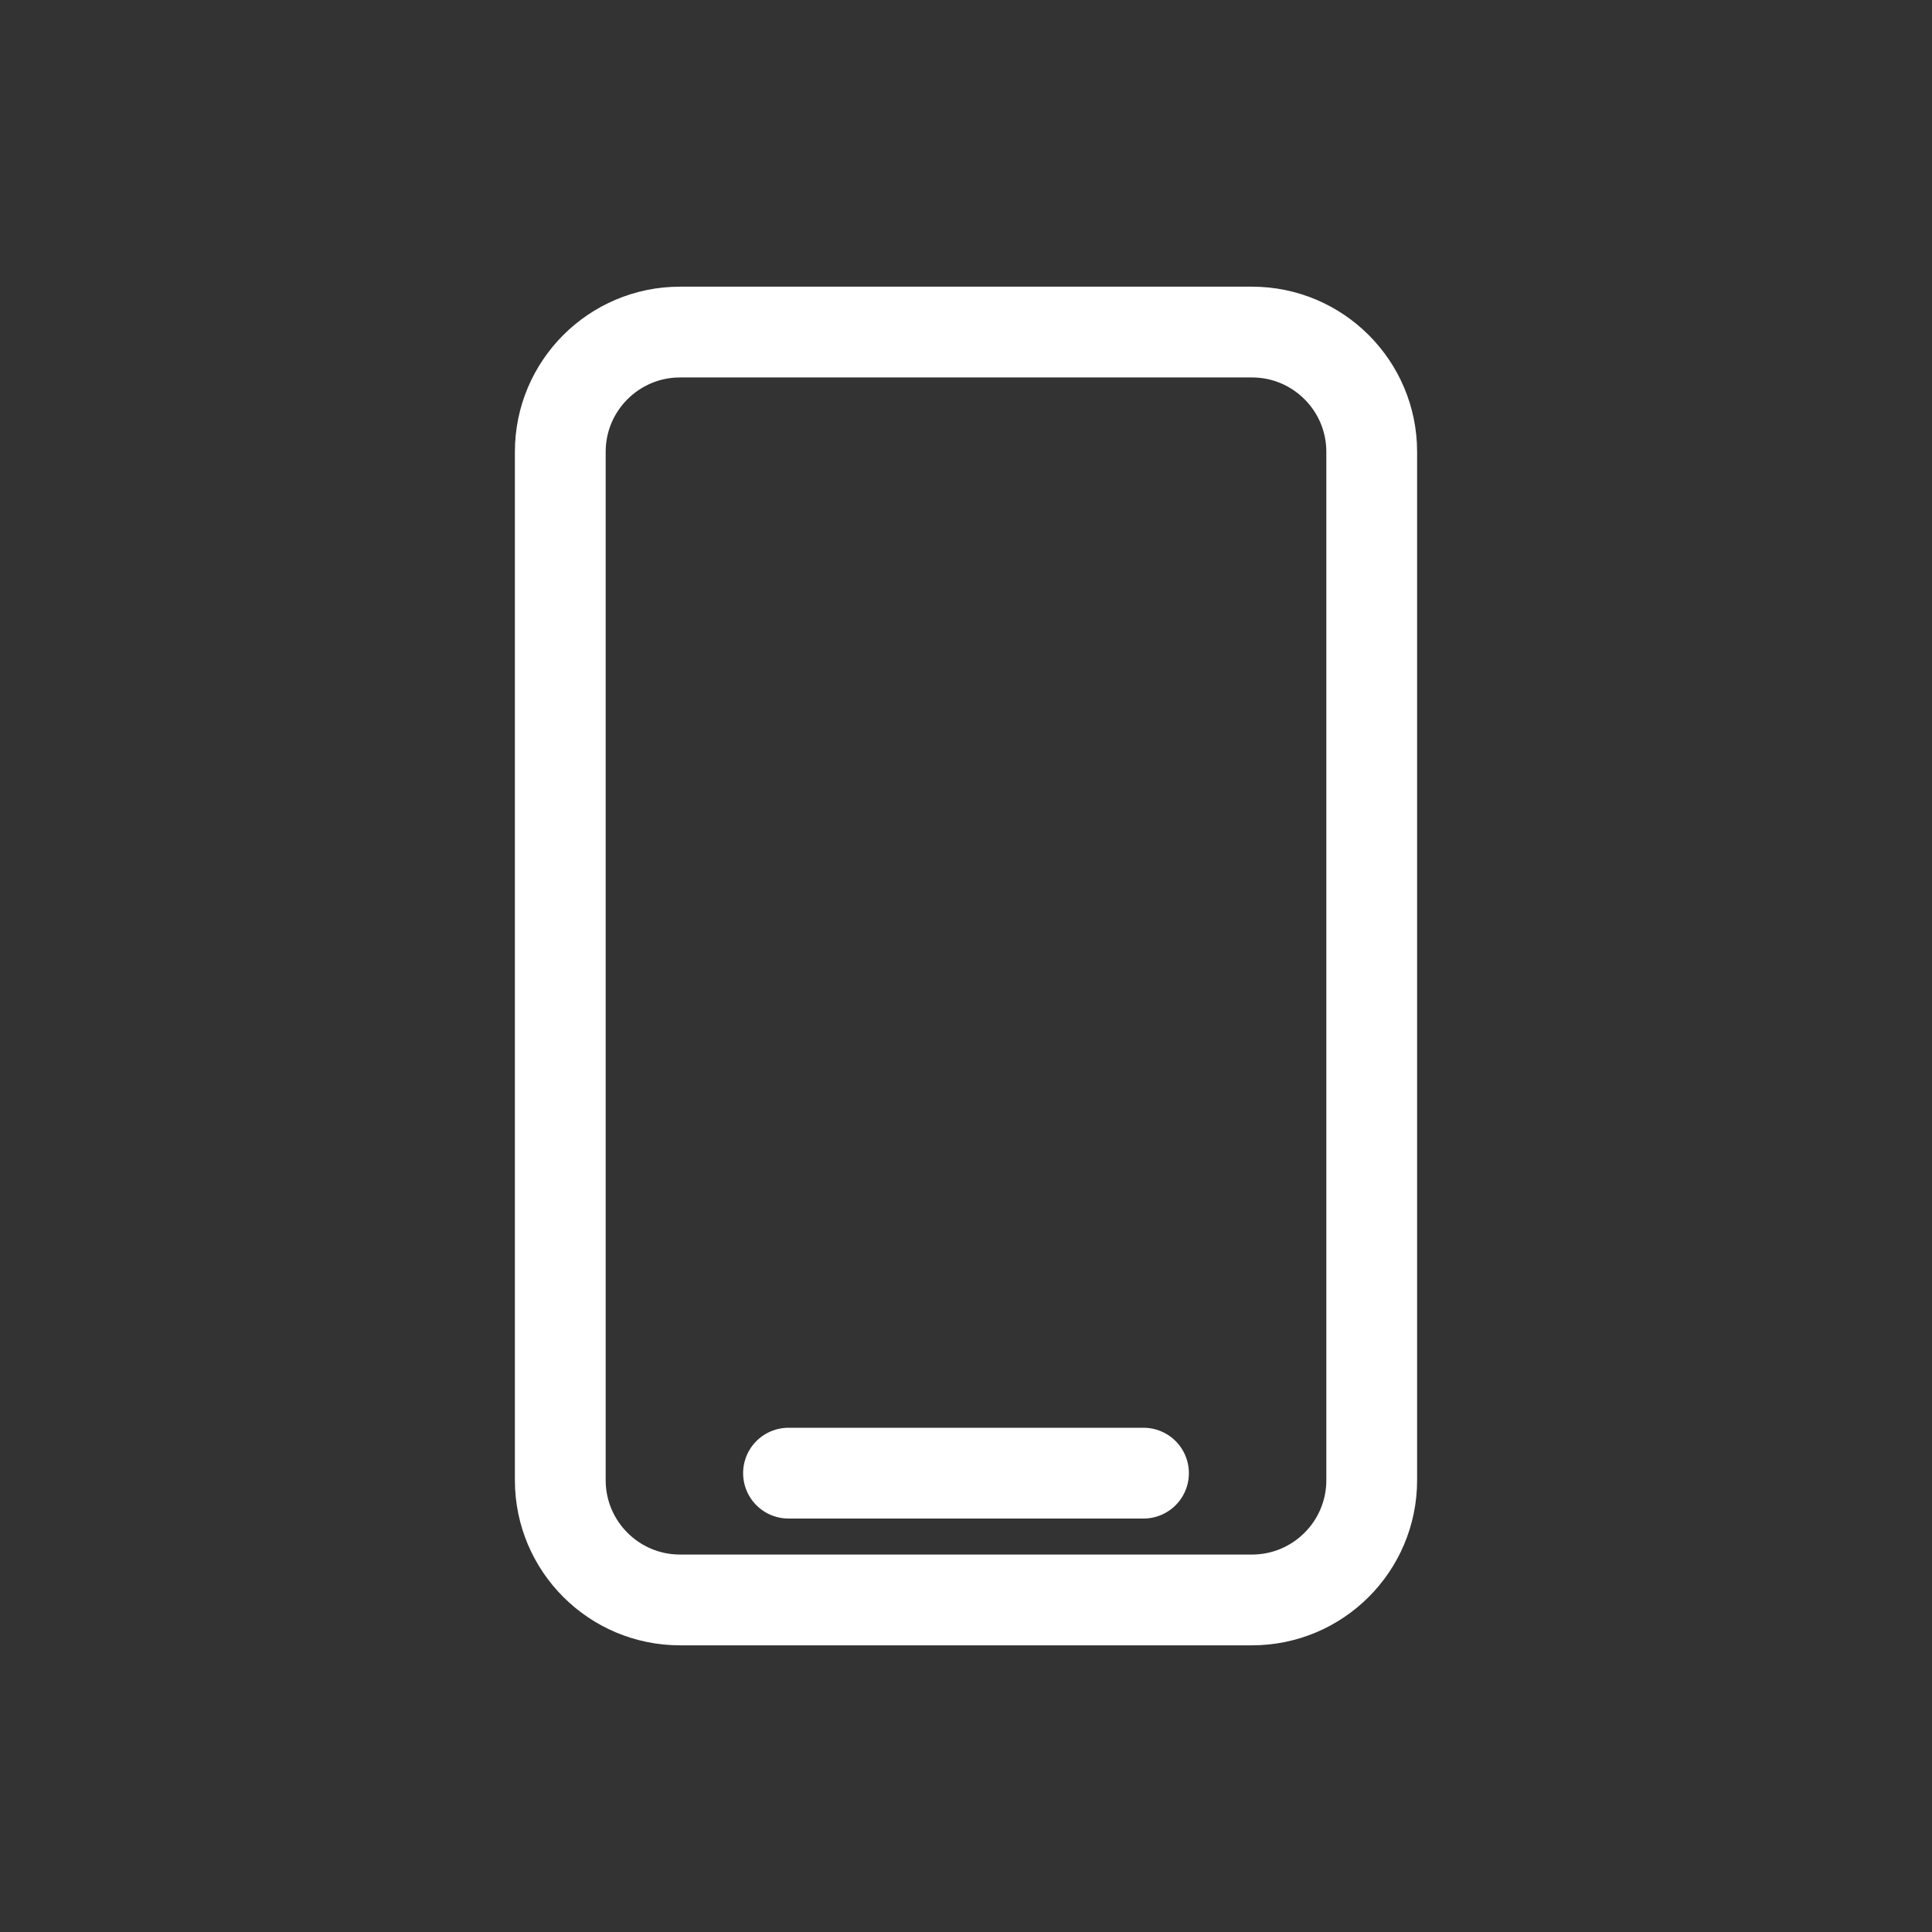
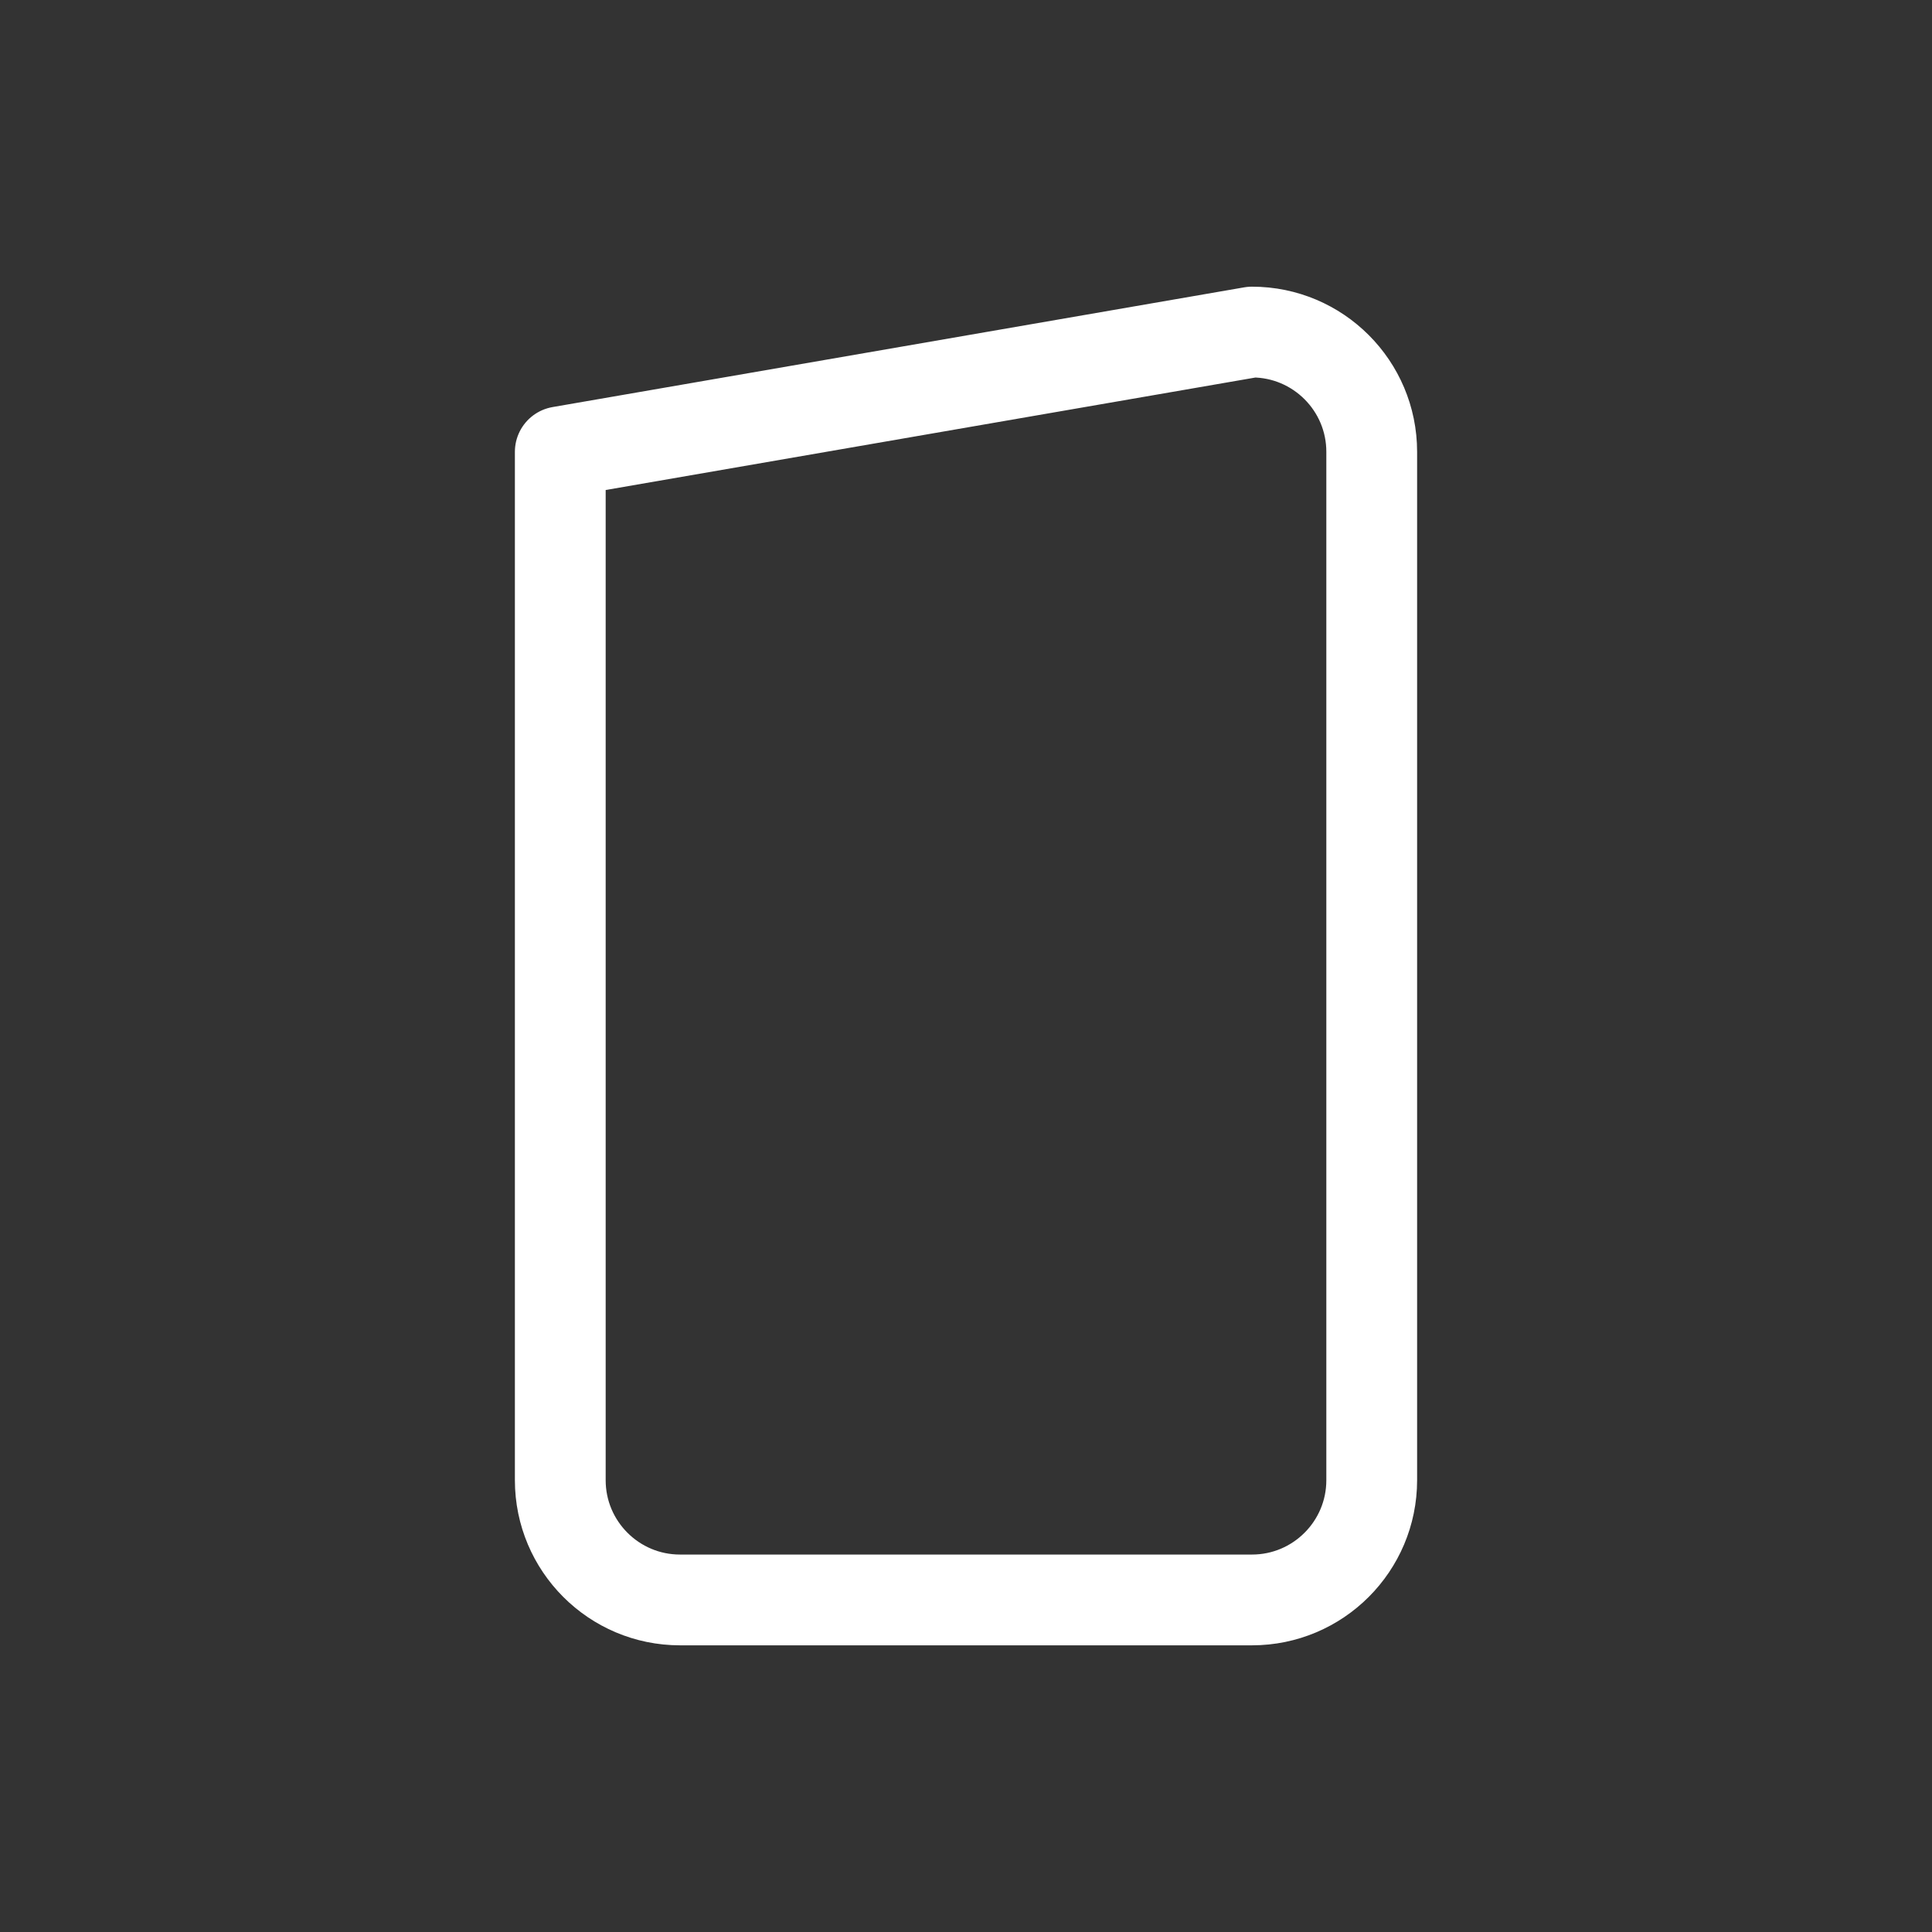
<svg xmlns="http://www.w3.org/2000/svg" width="100%" height="100%" viewBox="0 0 32 32" version="1.1" xml:space="preserve" style="fill-rule:evenodd;clip-rule:evenodd;stroke-linecap:round;stroke-linejoin:round;stroke-miterlimit:1.5;">
  <rect x="0" y="0" width="32" height="32" fill="#333333" stroke="none" />
  <g transform="matrix(0.84,0,0,0.84,0.04,2.14)">
-     <path d="M27,6.361L27,26.639C27,27.942 25.942,29 24.639,29L13.361,29C12.058,29 11,27.942 11,26.639L11,6.361C11,5.058 12.058,4 13.361,4L24.639,4C25.942,4 27,5.058 27,6.361Z" style="fill:none;stroke:white;stroke-width:1.79px;" />
+     <path d="M27,6.361L27,26.639C27,27.942 25.942,29 24.639,29L13.361,29C12.058,29 11,27.942 11,26.639L11,6.361L24.639,4C25.942,4 27,5.058 27,6.361Z" style="fill:none;stroke:white;stroke-width:1.79px;" />
  </g>
  <g transform="matrix(0.84,0,0,0.84,2.14,2.56)">
-     <path d="M13,26L20,26" style="fill:none;stroke:white;stroke-width:1.79px;" />
-   </g>
+     </g>
</svg>